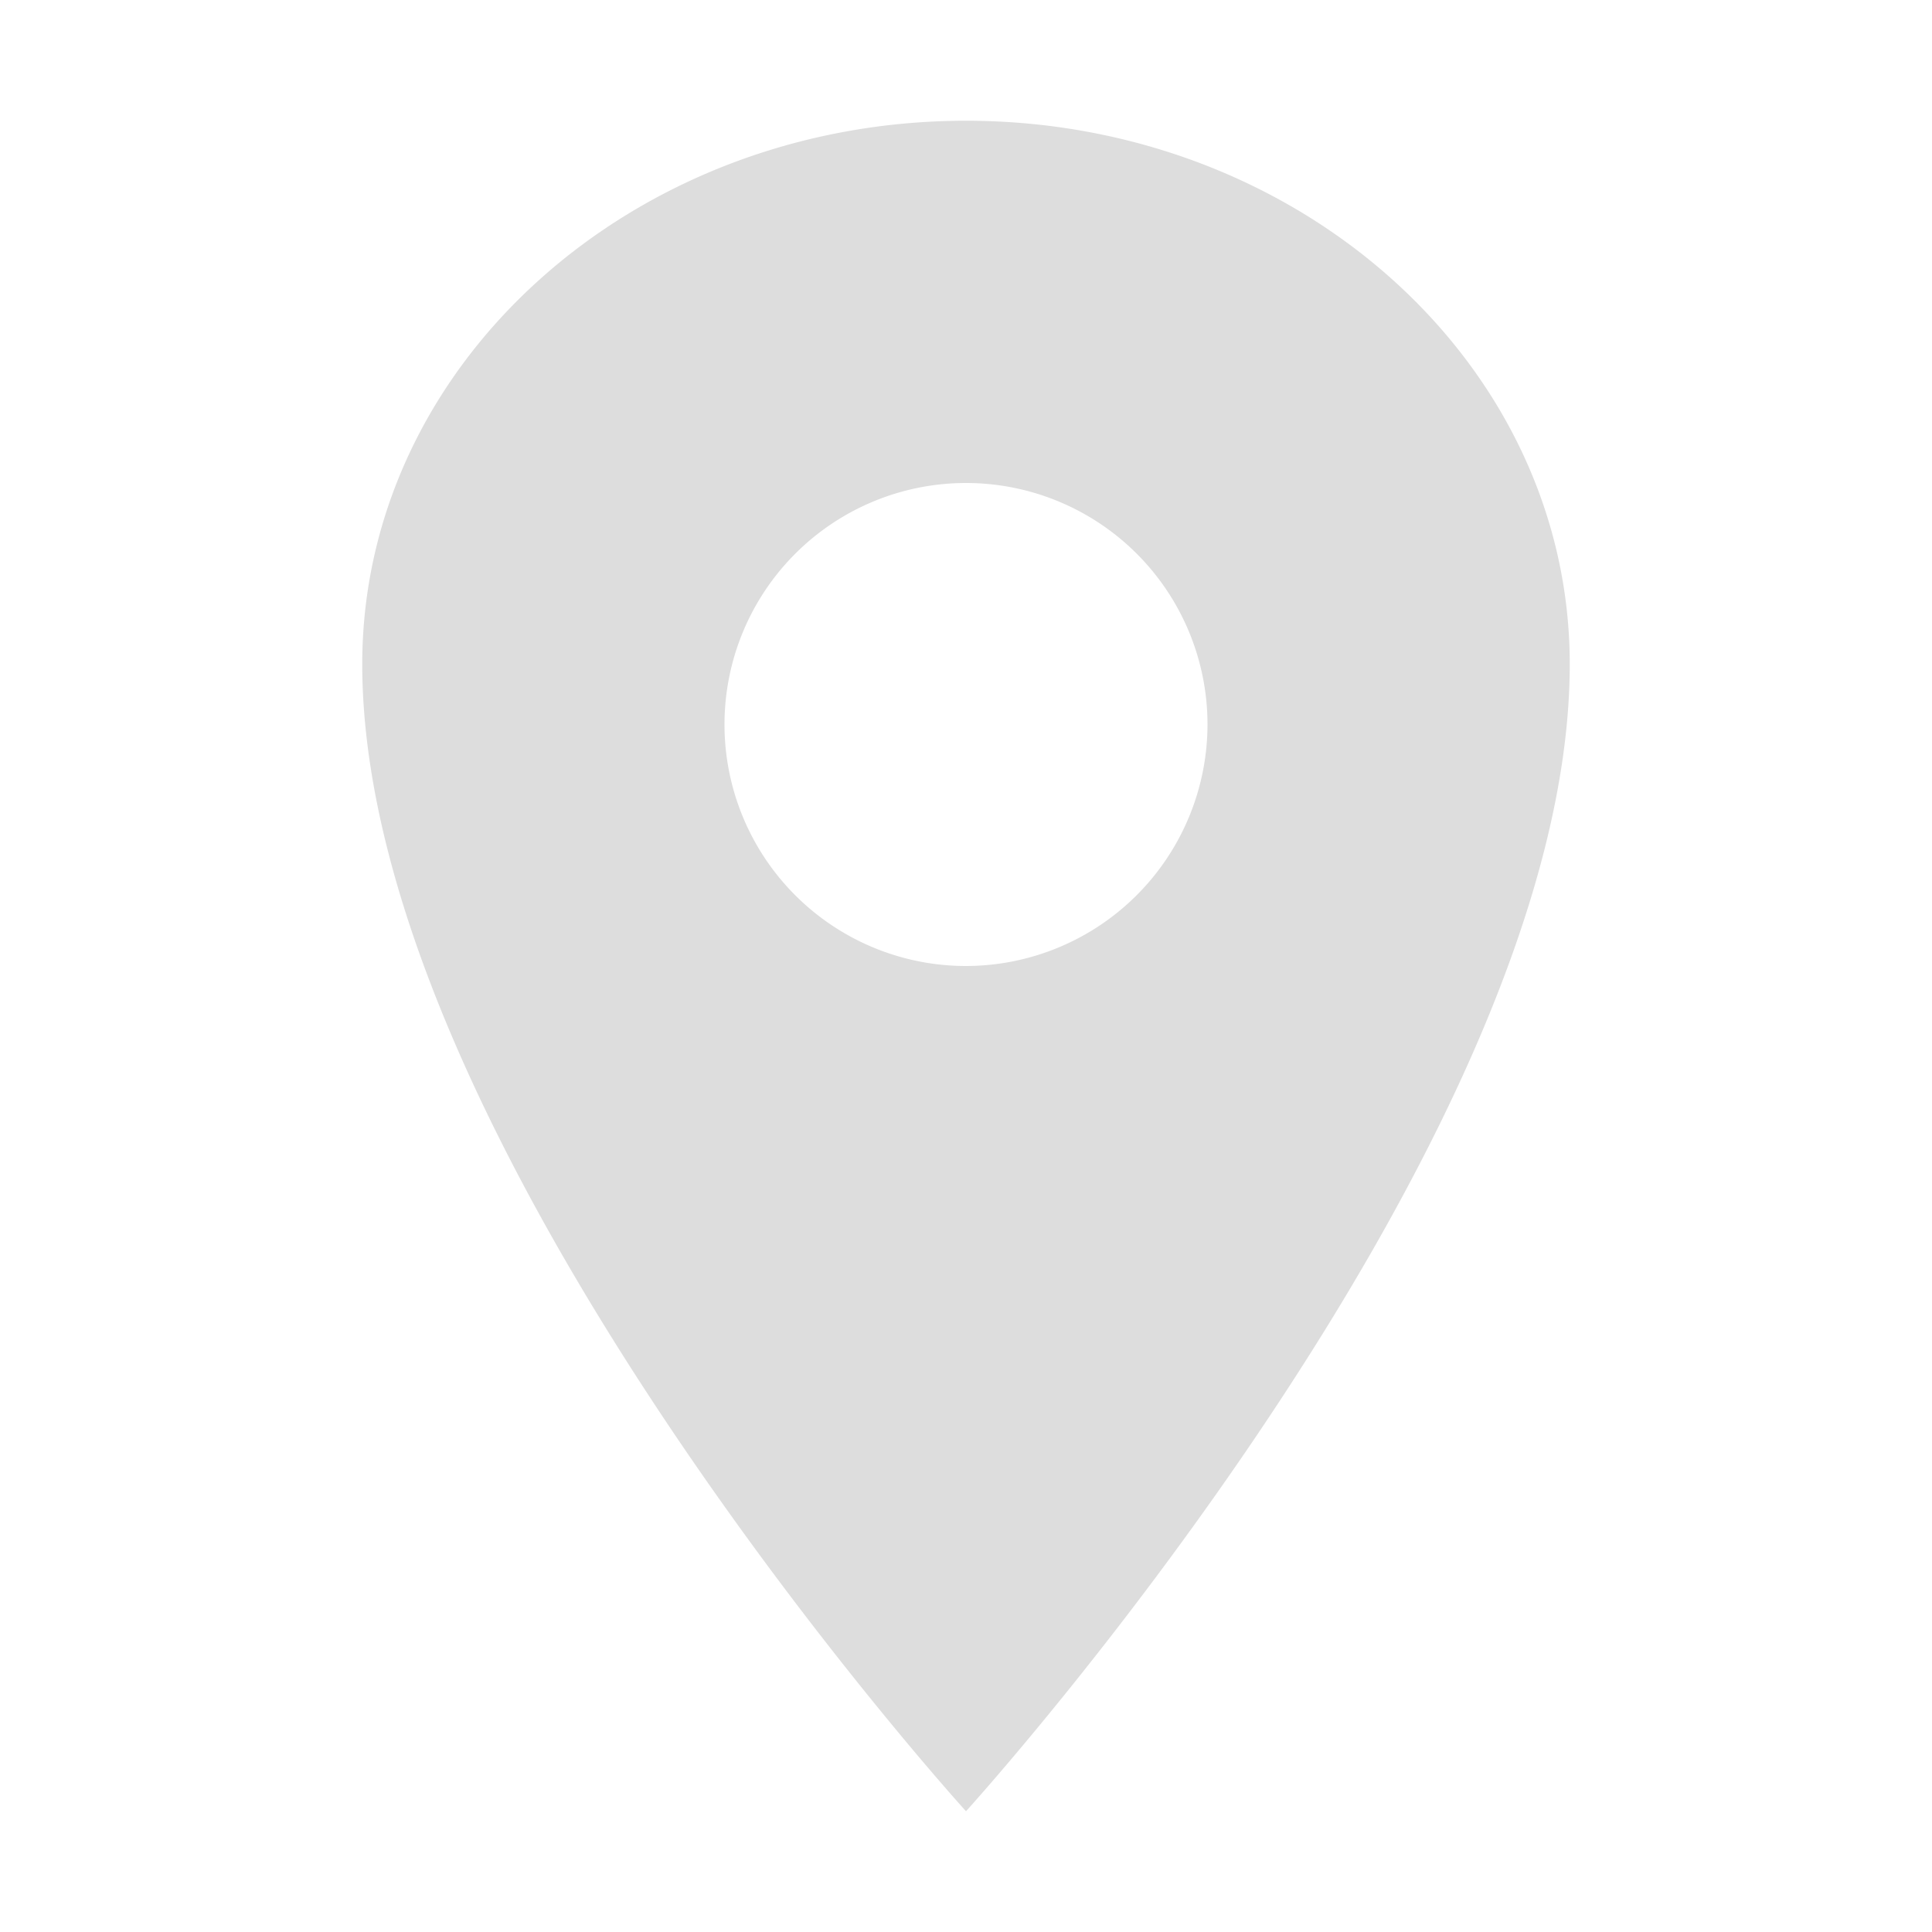
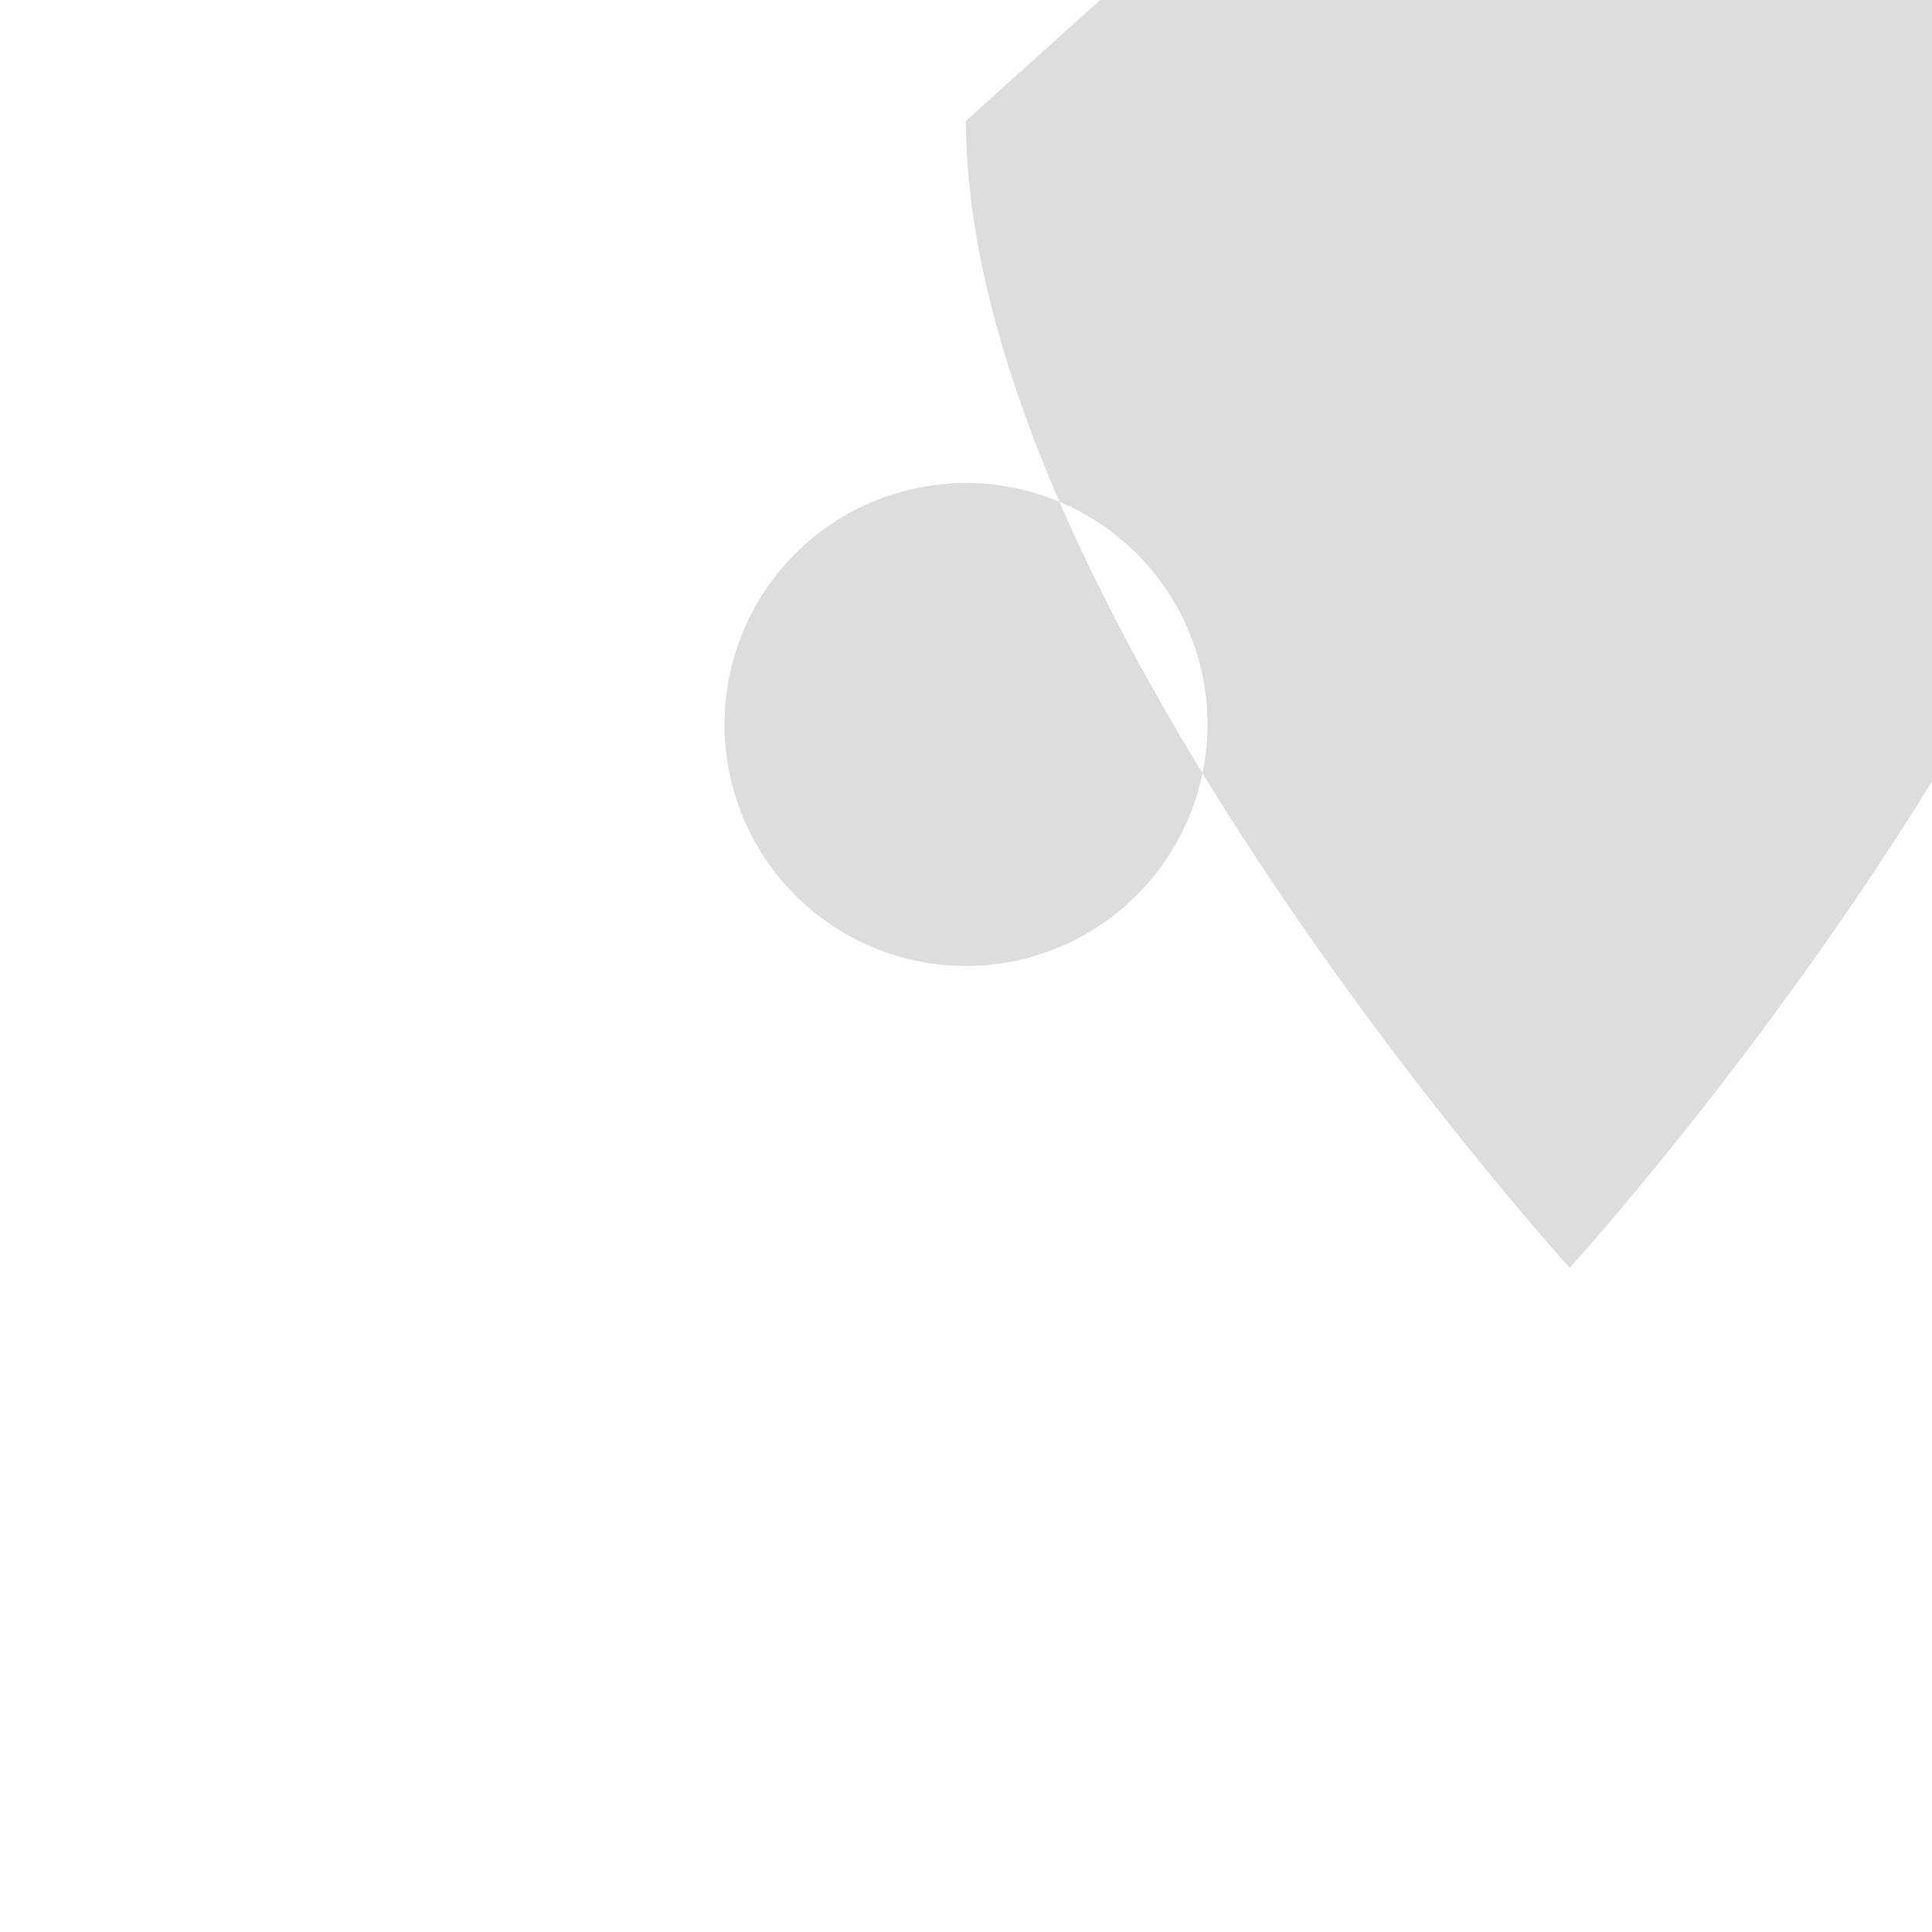
<svg xmlns="http://www.w3.org/2000/svg" width="512" height="512" class="ionicon">
  <title>Location</title>
  <g>
    <title>Layer 1</title>
-     <path fill="#DDDDDD" id="svg_1" d="m256,32c-88.33,0 -160,64.51 -160,144c0,128 160,304 160,304s160,-176 160,-304c0,-79.49 -71.67,-144 -160,-144zm0,224a64,64 0 1 1 64,-64a64.07,64.07 0 0 1 -64,64z" />
+     <path fill="#DDDDDD" id="svg_1" d="m256,32c0,128 160,304 160,304s160,-176 160,-304c0,-79.49 -71.67,-144 -160,-144zm0,224a64,64 0 1 1 64,-64a64.07,64.07 0 0 1 -64,64z" />
  </g>
</svg>